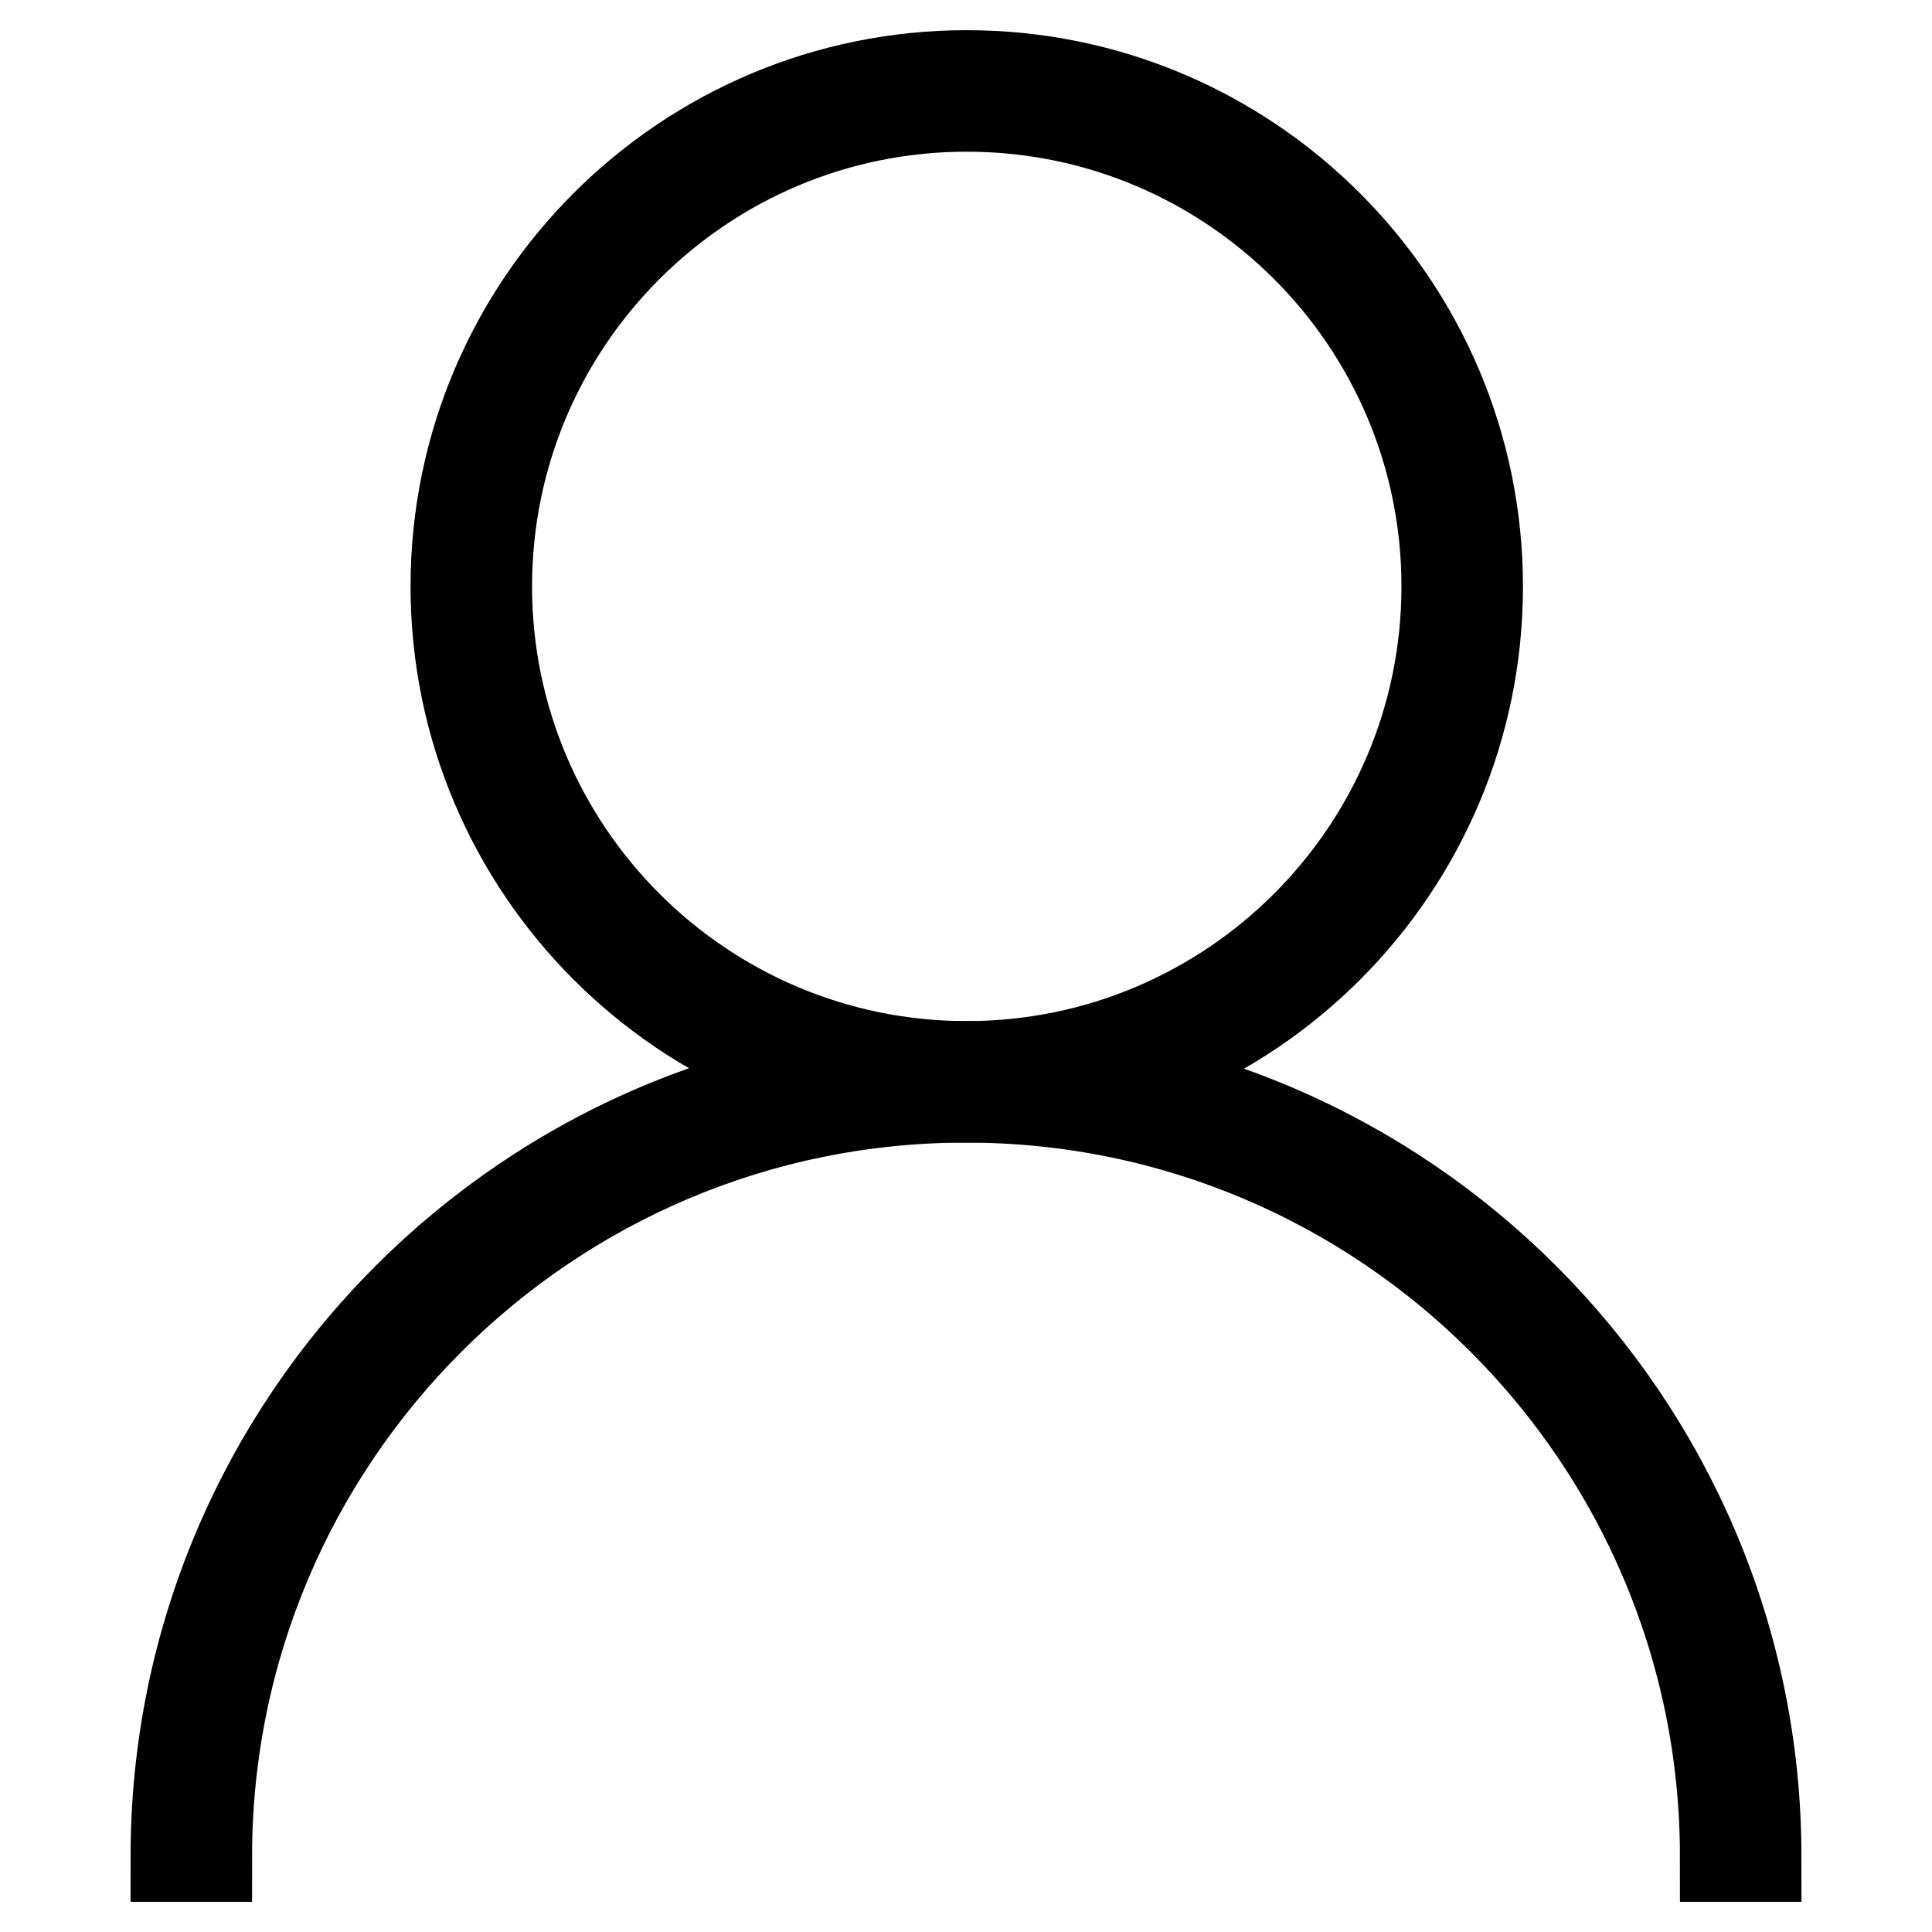
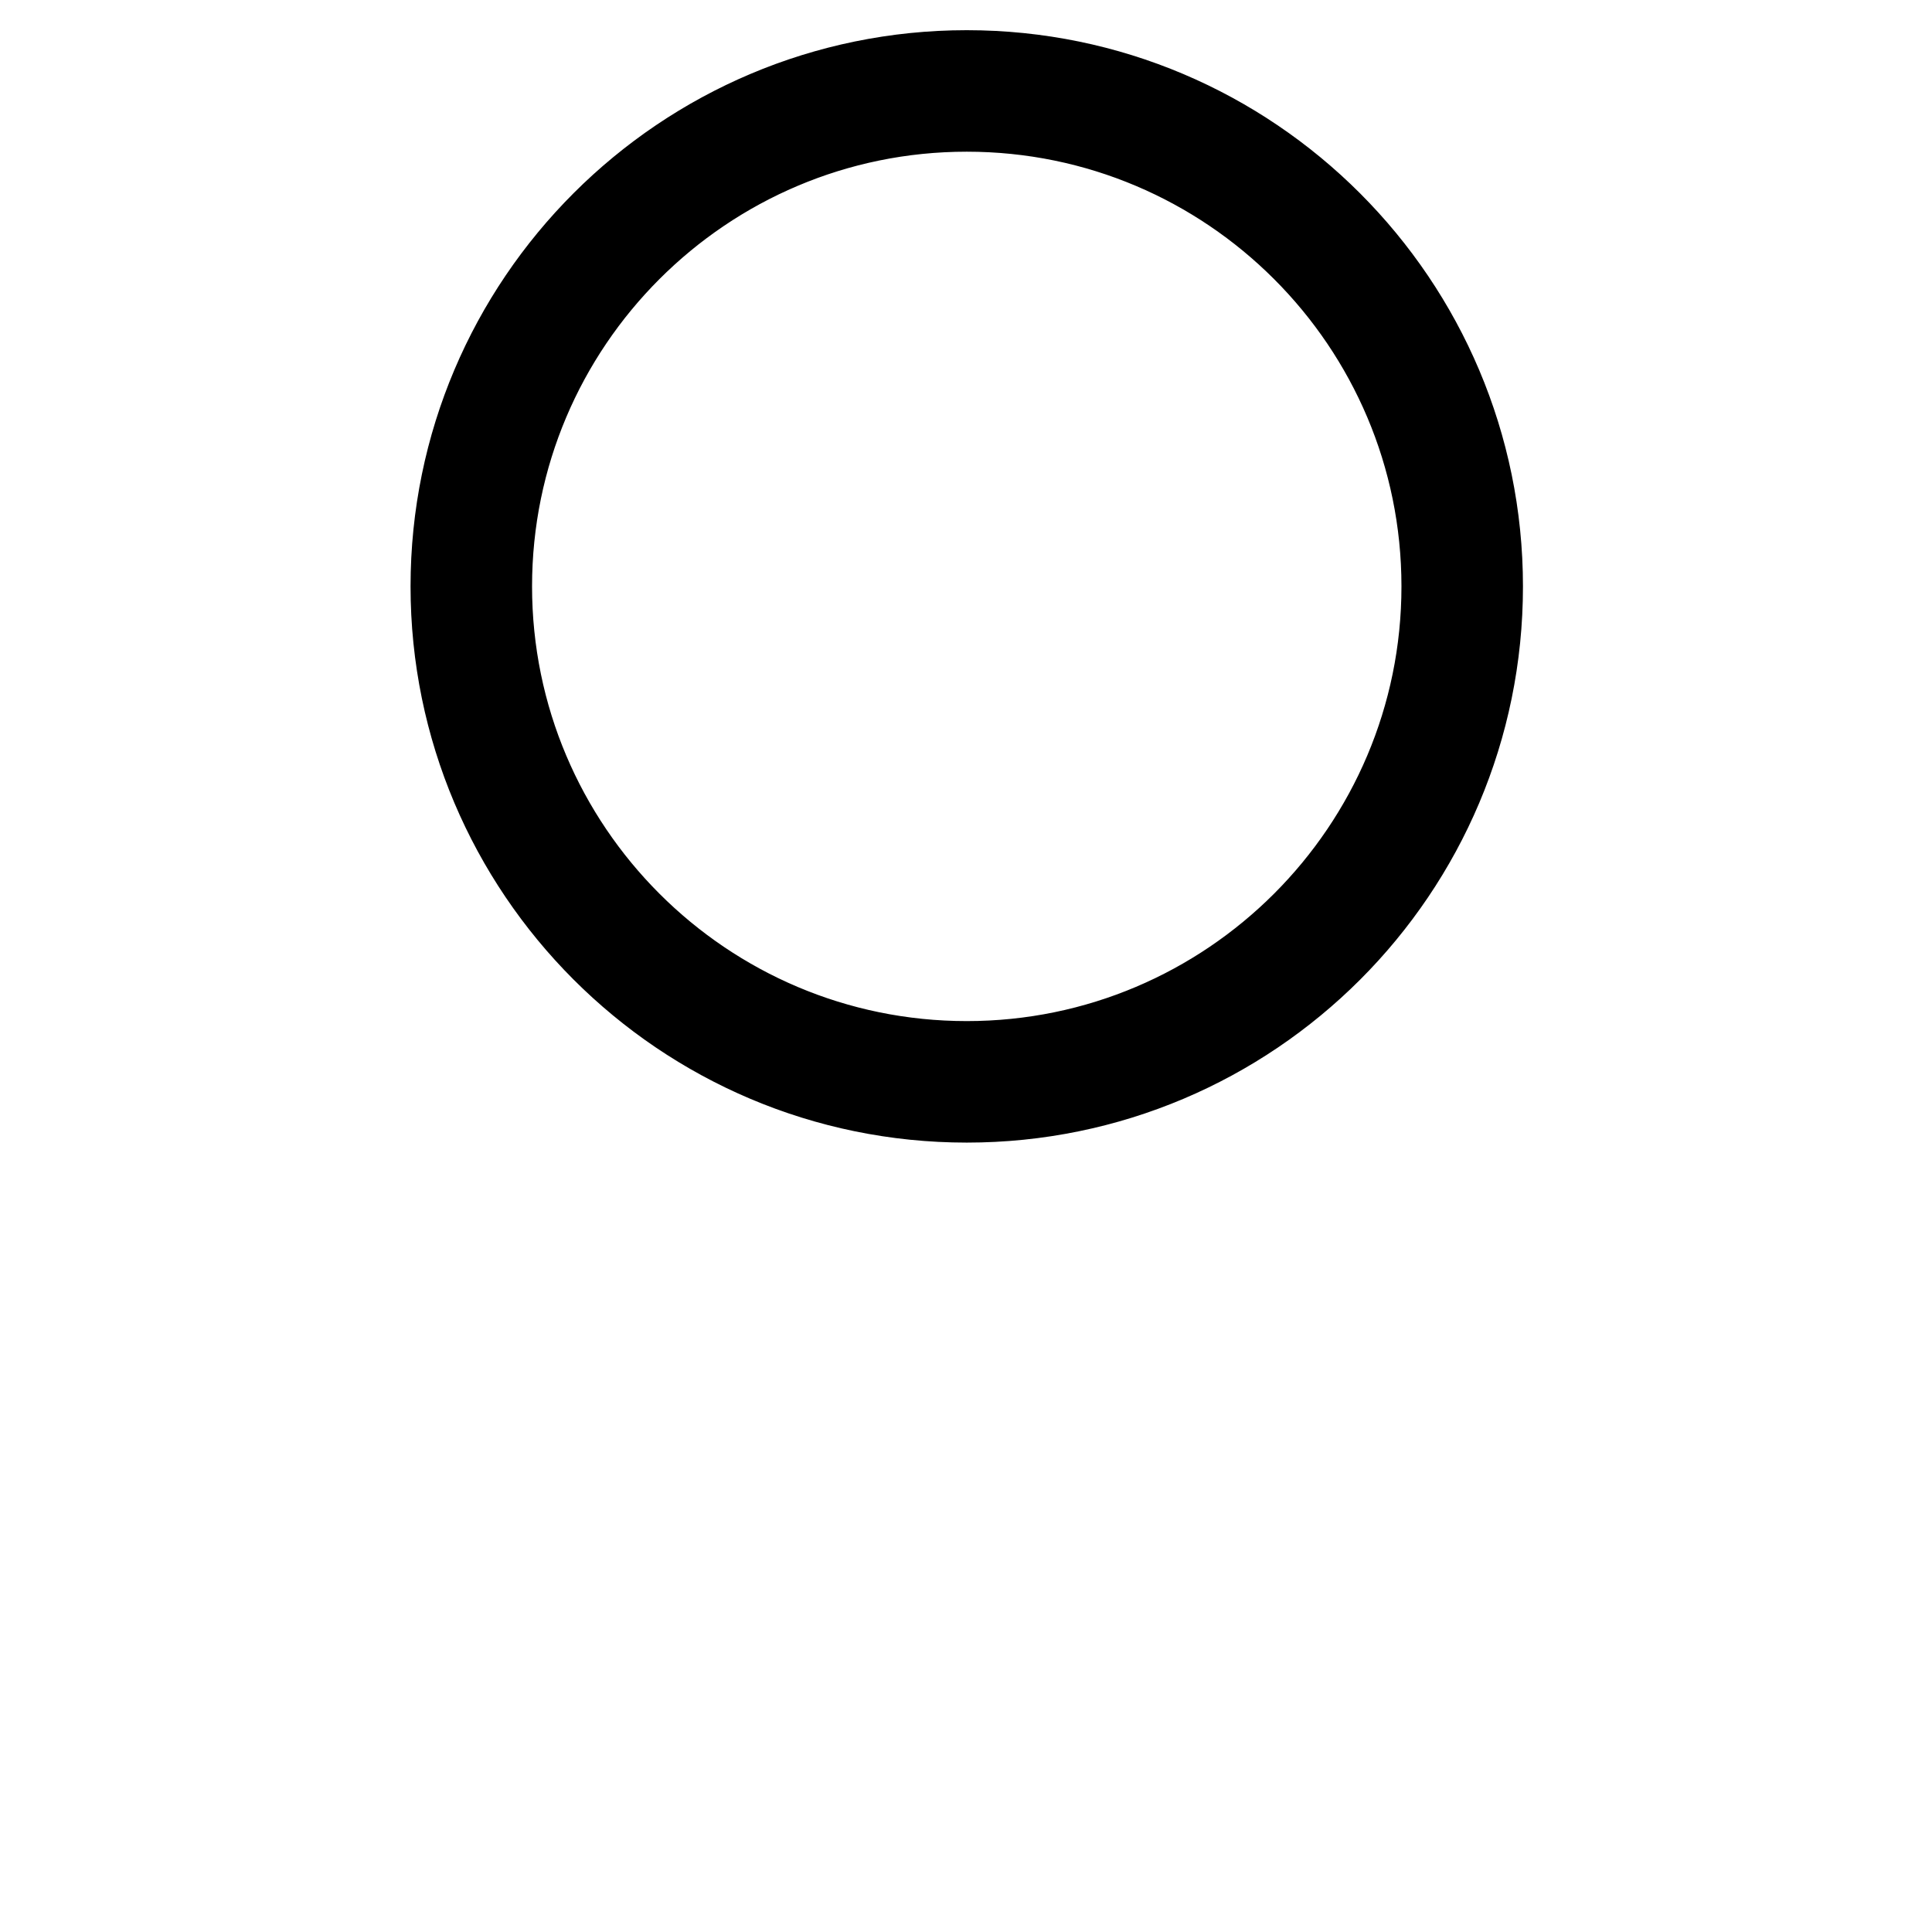
<svg xmlns="http://www.w3.org/2000/svg" version="1.1" x="0px" y="0px" viewBox="0 0 256 256" enable-background="new 0 0 256 256" xml:space="preserve">
  <g>
    <path stroke-width="12" fill-opacity="0" stroke="#000000" d="M128.1,145.4c-37.4,0-67.7-30.4-67.7-67.7c0-37.4,30.4-67.7,67.7-67.7c37.4,0,67.7,30.4,67.7,67.7 C195.8,115.1,165.5,145.4,128.1,145.4z M128.1,14.1c-35.1,0-63.6,28.5-63.6,63.6c0,35.1,28.5,63.6,63.6,63.6s63.6-28.5,63.6-63.6 C191.7,42.6,163.2,14.1,128.1,14.1z" />
-     <path stroke-width="12" fill-opacity="0" stroke="#000000" d="M232.7,246h-4.1c0-55.5-45.1-100.6-100.6-100.6c-55.5,0-100.6,45.1-100.6,100.6h-4.1 c0-57.7,46.9-104.7,104.7-104.7C185.7,141.3,232.7,188.3,232.7,246z" />
  </g>
</svg>